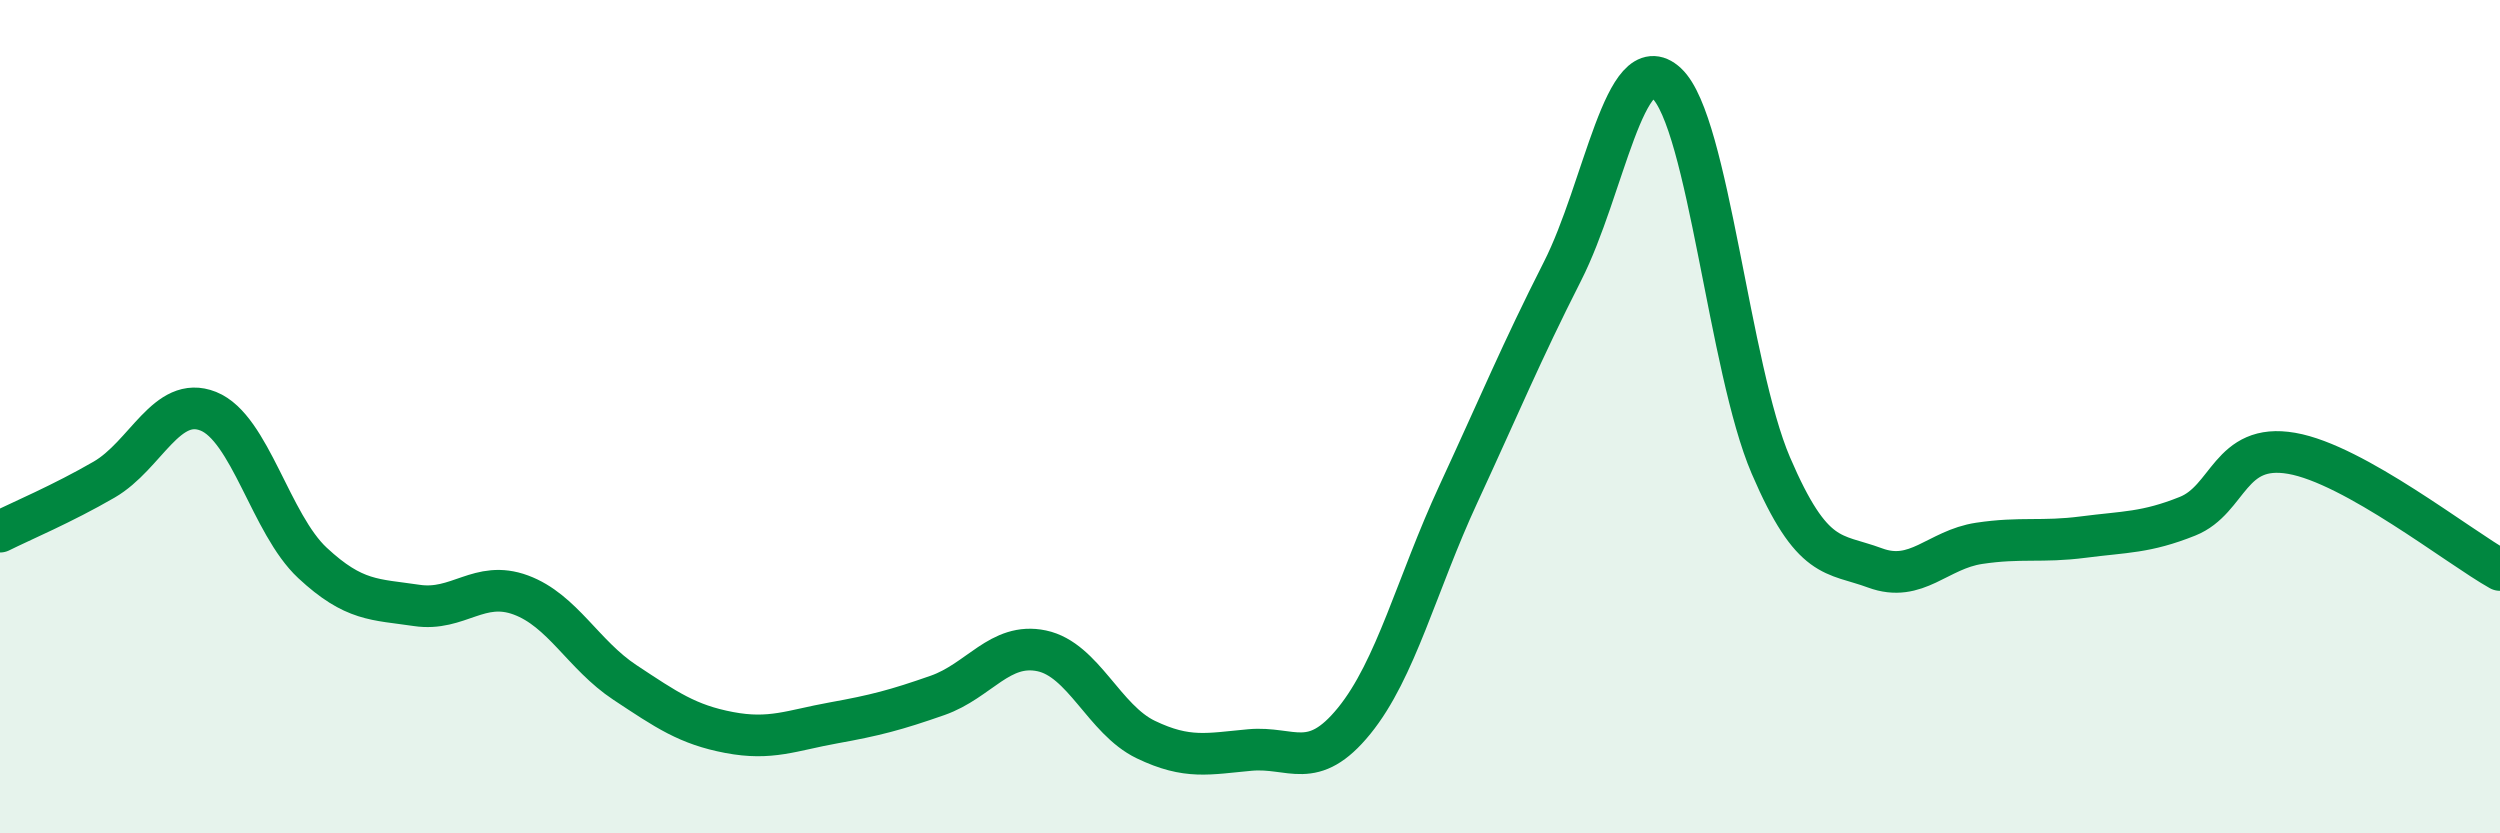
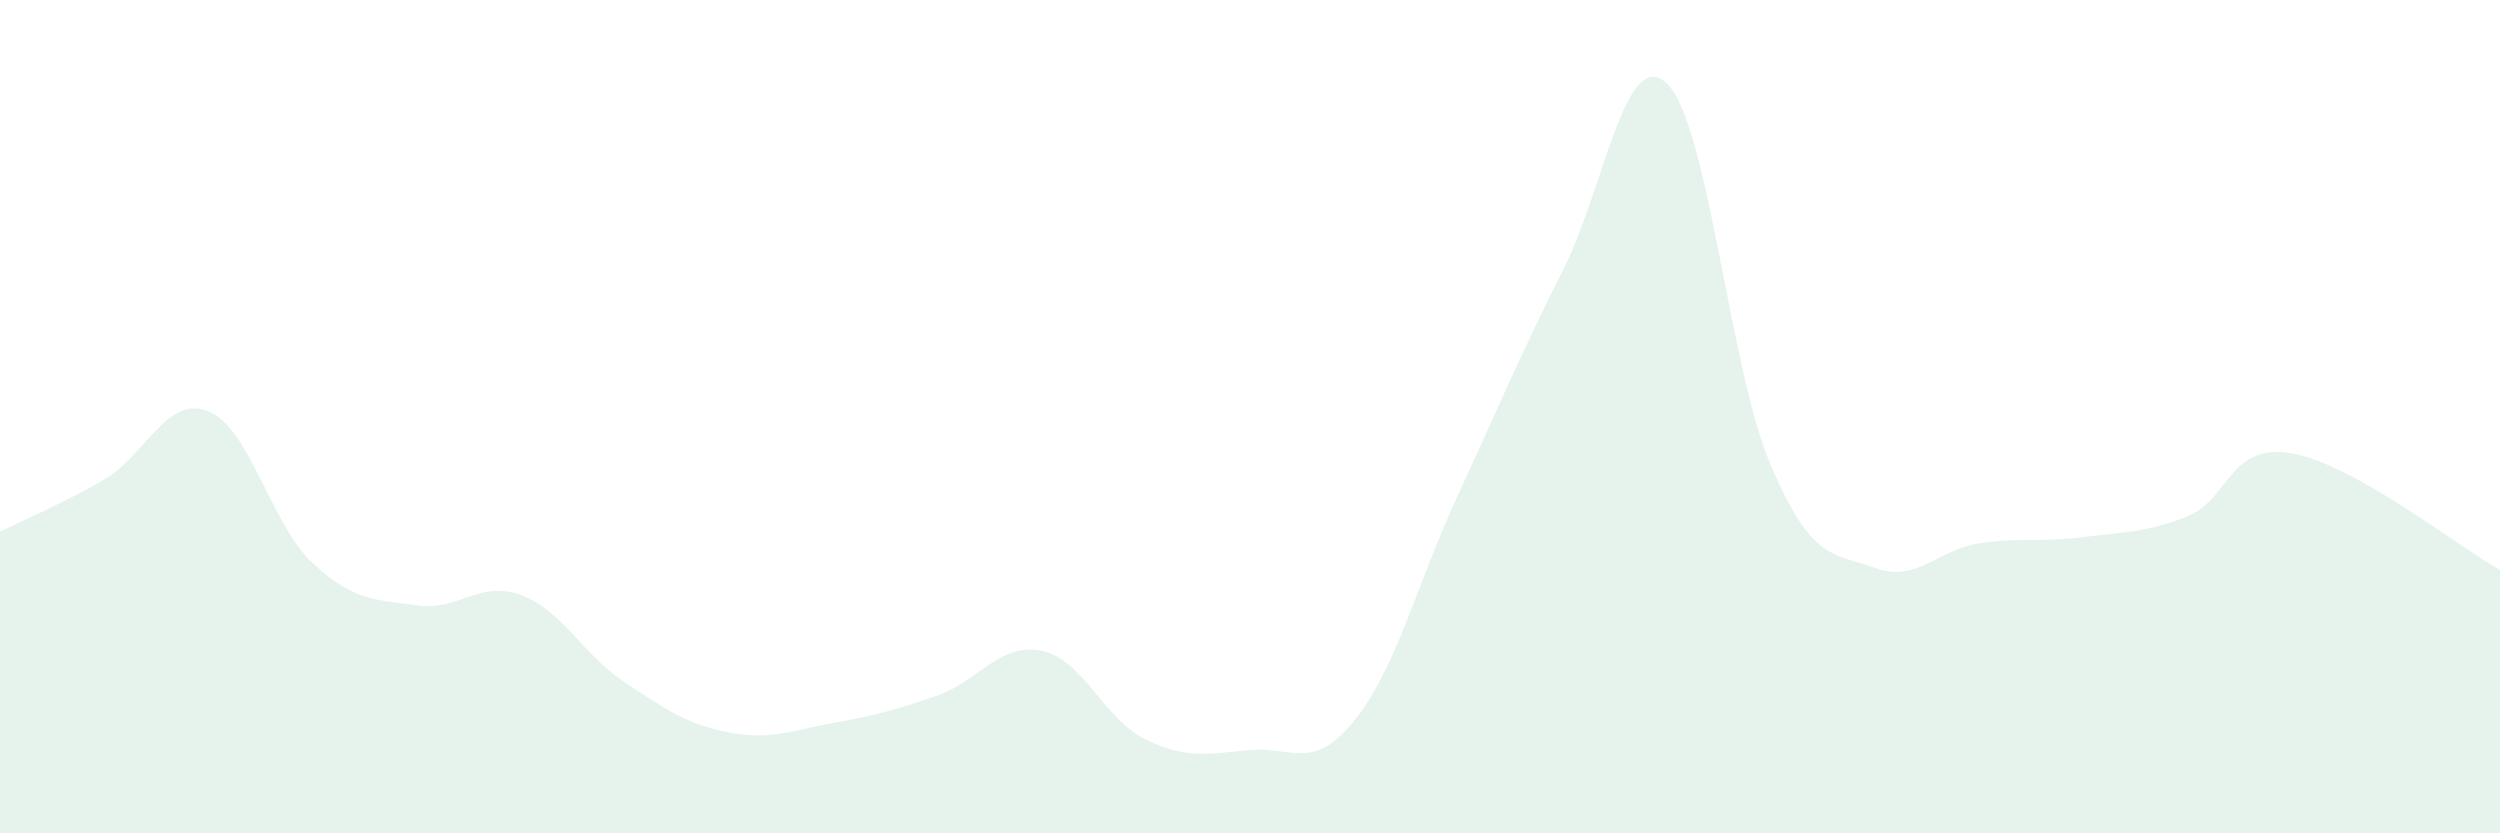
<svg xmlns="http://www.w3.org/2000/svg" width="60" height="20" viewBox="0 0 60 20">
  <path d="M 0,12.76 C 0.5,12.51 1.5,12.09 2.5,11.51 C 3.5,10.93 4,9.47 5,9.87 C 6,10.27 6.5,12.58 7.5,13.51 C 8.5,14.44 9,14.38 10,14.53 C 11,14.68 11.5,13.91 12.5,14.28 C 13.5,14.65 14,15.72 15,16.38 C 16,17.04 16.5,17.39 17.5,17.58 C 18.5,17.77 19,17.53 20,17.35 C 21,17.17 21.5,17.04 22.5,16.69 C 23.5,16.34 24,15.41 25,15.62 C 26,15.83 26.5,17.27 27.5,17.75 C 28.5,18.23 29,18.09 30,18 C 31,17.91 31.5,18.53 32.5,17.3 C 33.5,16.07 34,14.02 35,11.86 C 36,9.7 36.5,8.48 37.5,6.51 C 38.5,4.54 39,1.07 40,2 C 41,2.93 41.5,8.84 42.5,11.17 C 43.5,13.5 44,13.26 45,13.63 C 46,14 46.5,13.19 47.5,13.04 C 48.5,12.89 49,13.02 50,12.89 C 51,12.76 51.5,12.79 52.5,12.39 C 53.5,11.99 53.5,10.62 55,10.88 C 56.5,11.14 59,13.12 60,13.68L60 20L0 20Z" fill="#008740" opacity="0.1" stroke-linecap="round" stroke-linejoin="round" />
-   <path d="M 0,12.76 C 0.5,12.51 1.5,12.09 2.5,11.51 C 3.5,10.93 4,9.47 5,9.87 C 6,10.27 6.5,12.58 7.5,13.51 C 8.5,14.44 9,14.38 10,14.53 C 11,14.68 11.5,13.91 12.5,14.28 C 13.5,14.65 14,15.72 15,16.38 C 16,17.04 16.5,17.39 17.5,17.58 C 18.5,17.77 19,17.53 20,17.35 C 21,17.17 21.5,17.04 22.5,16.69 C 23.5,16.34 24,15.41 25,15.62 C 26,15.83 26.5,17.27 27.5,17.75 C 28.5,18.23 29,18.09 30,18 C 31,17.91 31.5,18.53 32.5,17.3 C 33.5,16.07 34,14.02 35,11.86 C 36,9.7 36.5,8.48 37.5,6.51 C 38.5,4.54 39,1.07 40,2 C 41,2.93 41.5,8.84 42.5,11.17 C 43.5,13.5 44,13.26 45,13.63 C 46,14 46.5,13.19 47.5,13.04 C 48.5,12.89 49,13.02 50,12.89 C 51,12.76 51.5,12.79 52.5,12.39 C 53.5,11.99 53.5,10.62 55,10.88 C 56.5,11.14 59,13.12 60,13.68" stroke="#008740" stroke-width="1" fill="none" stroke-linecap="round" stroke-linejoin="round" />
</svg>